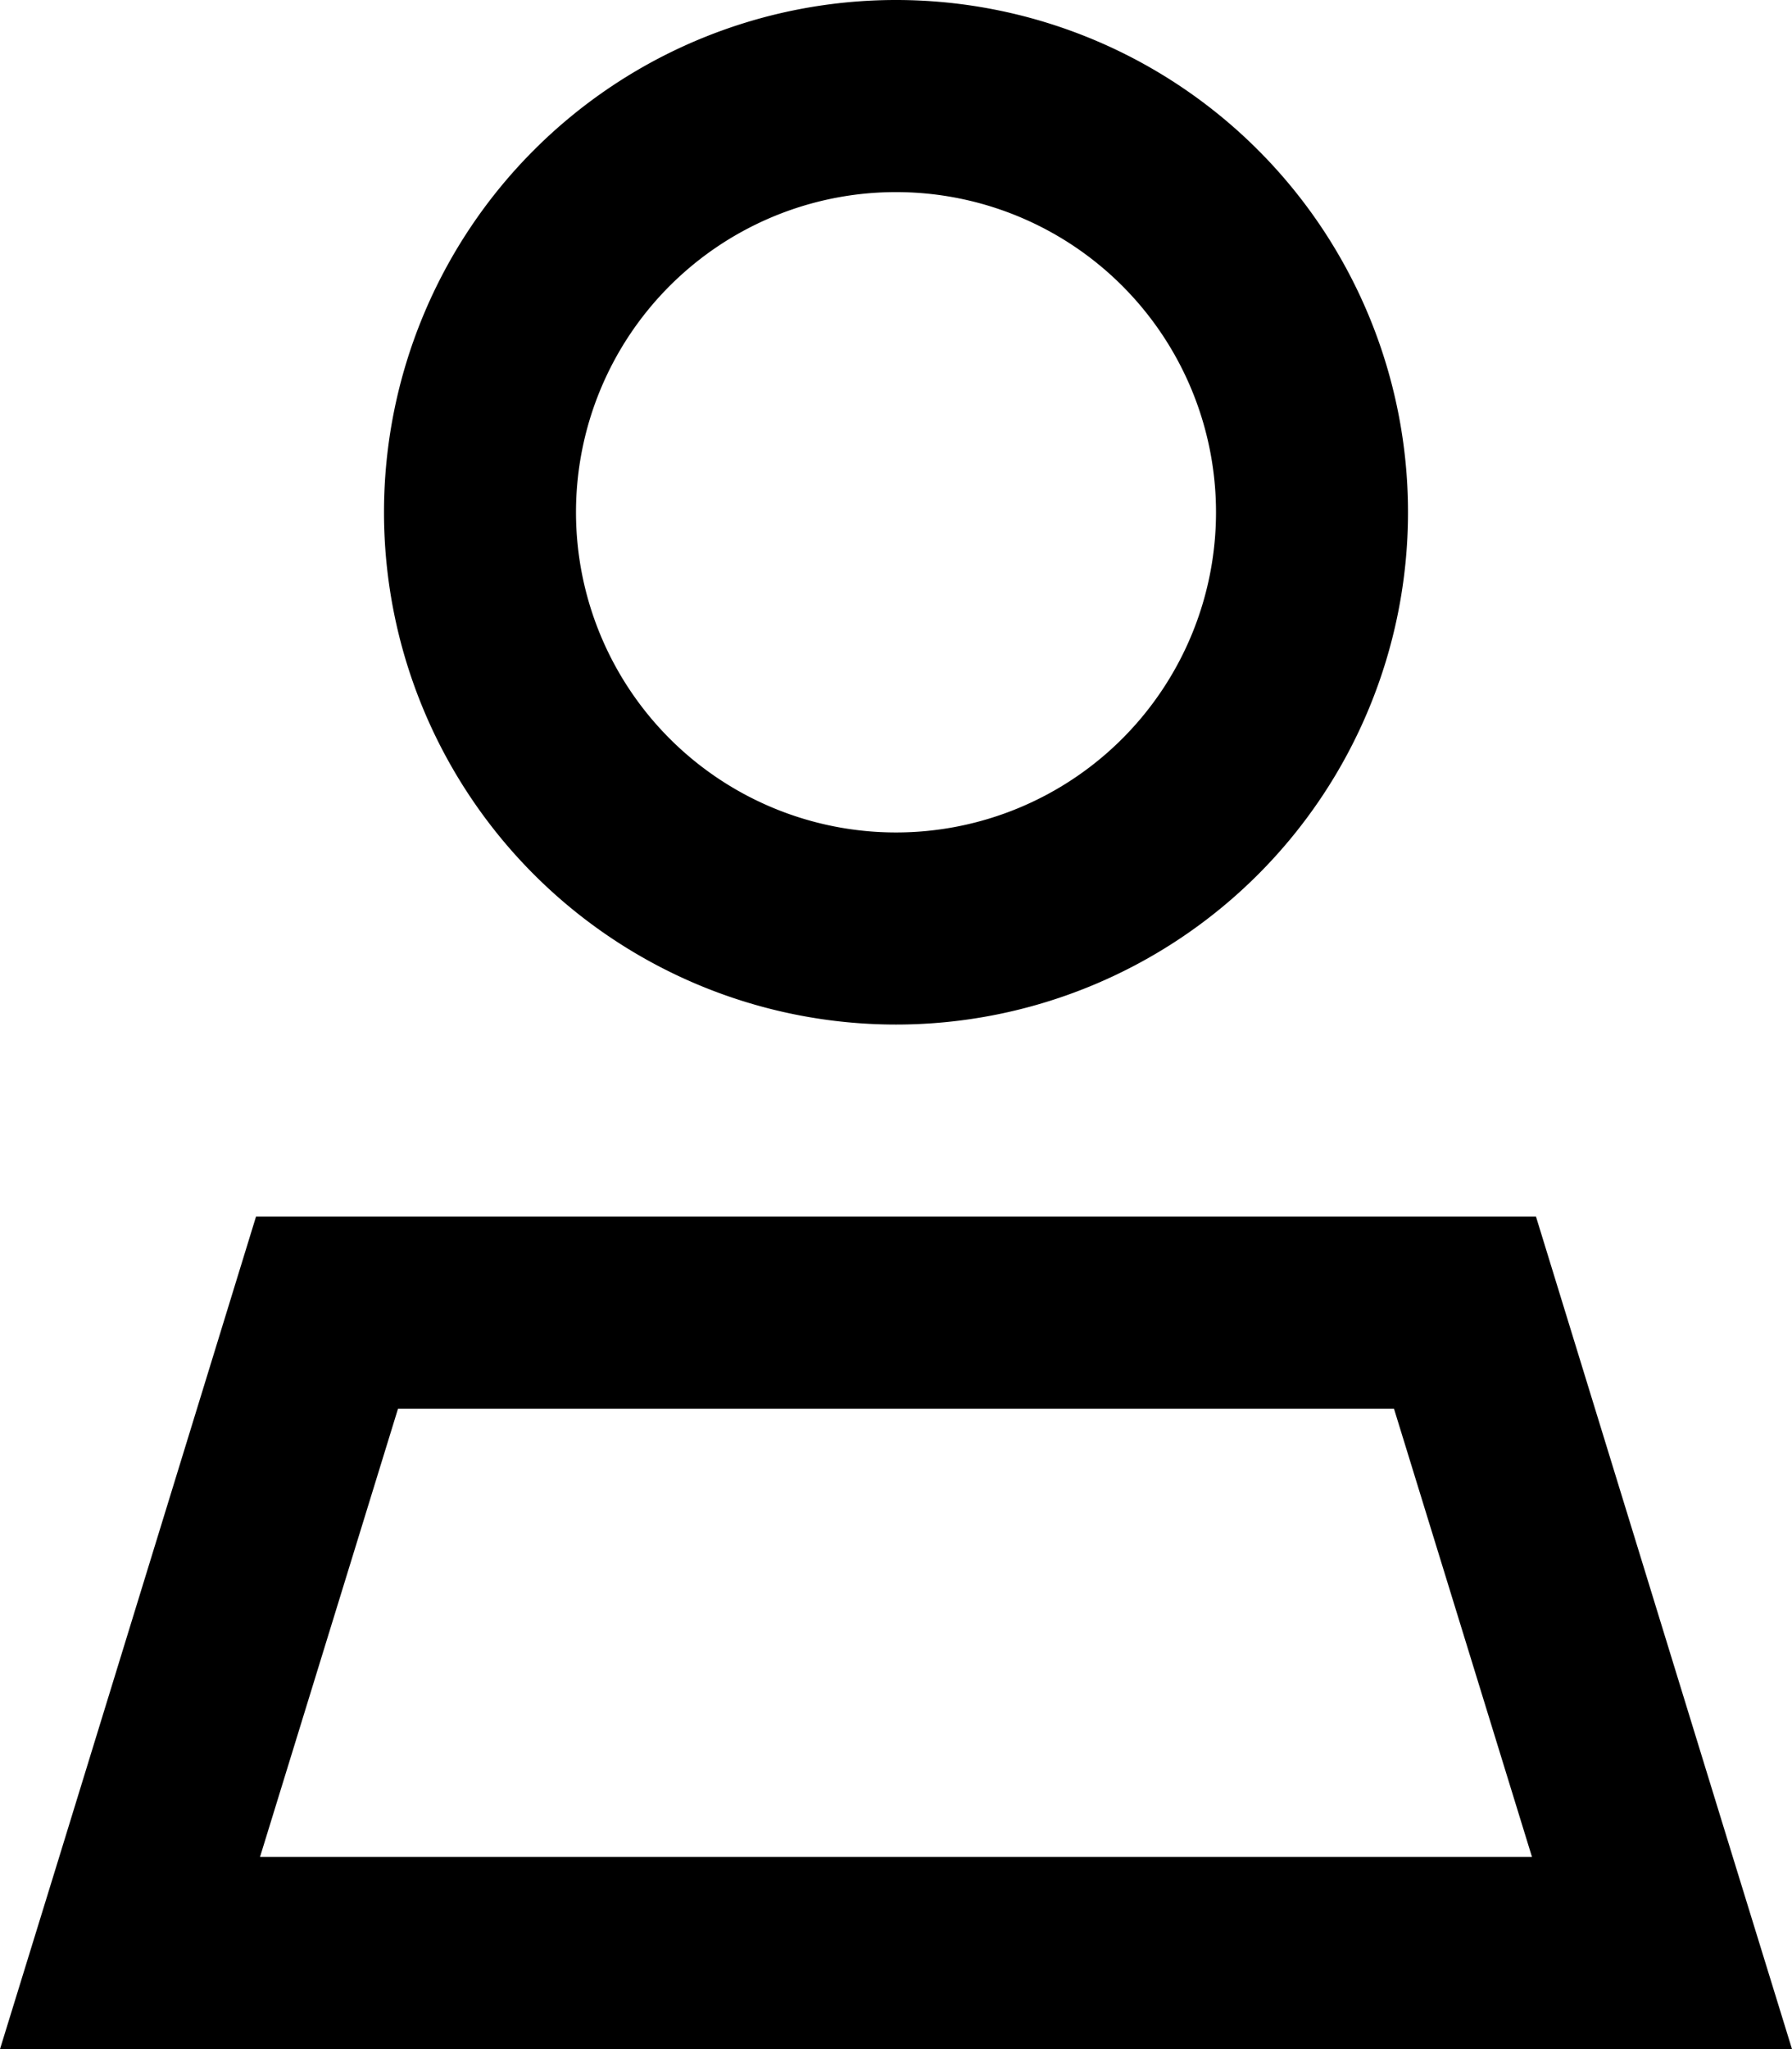
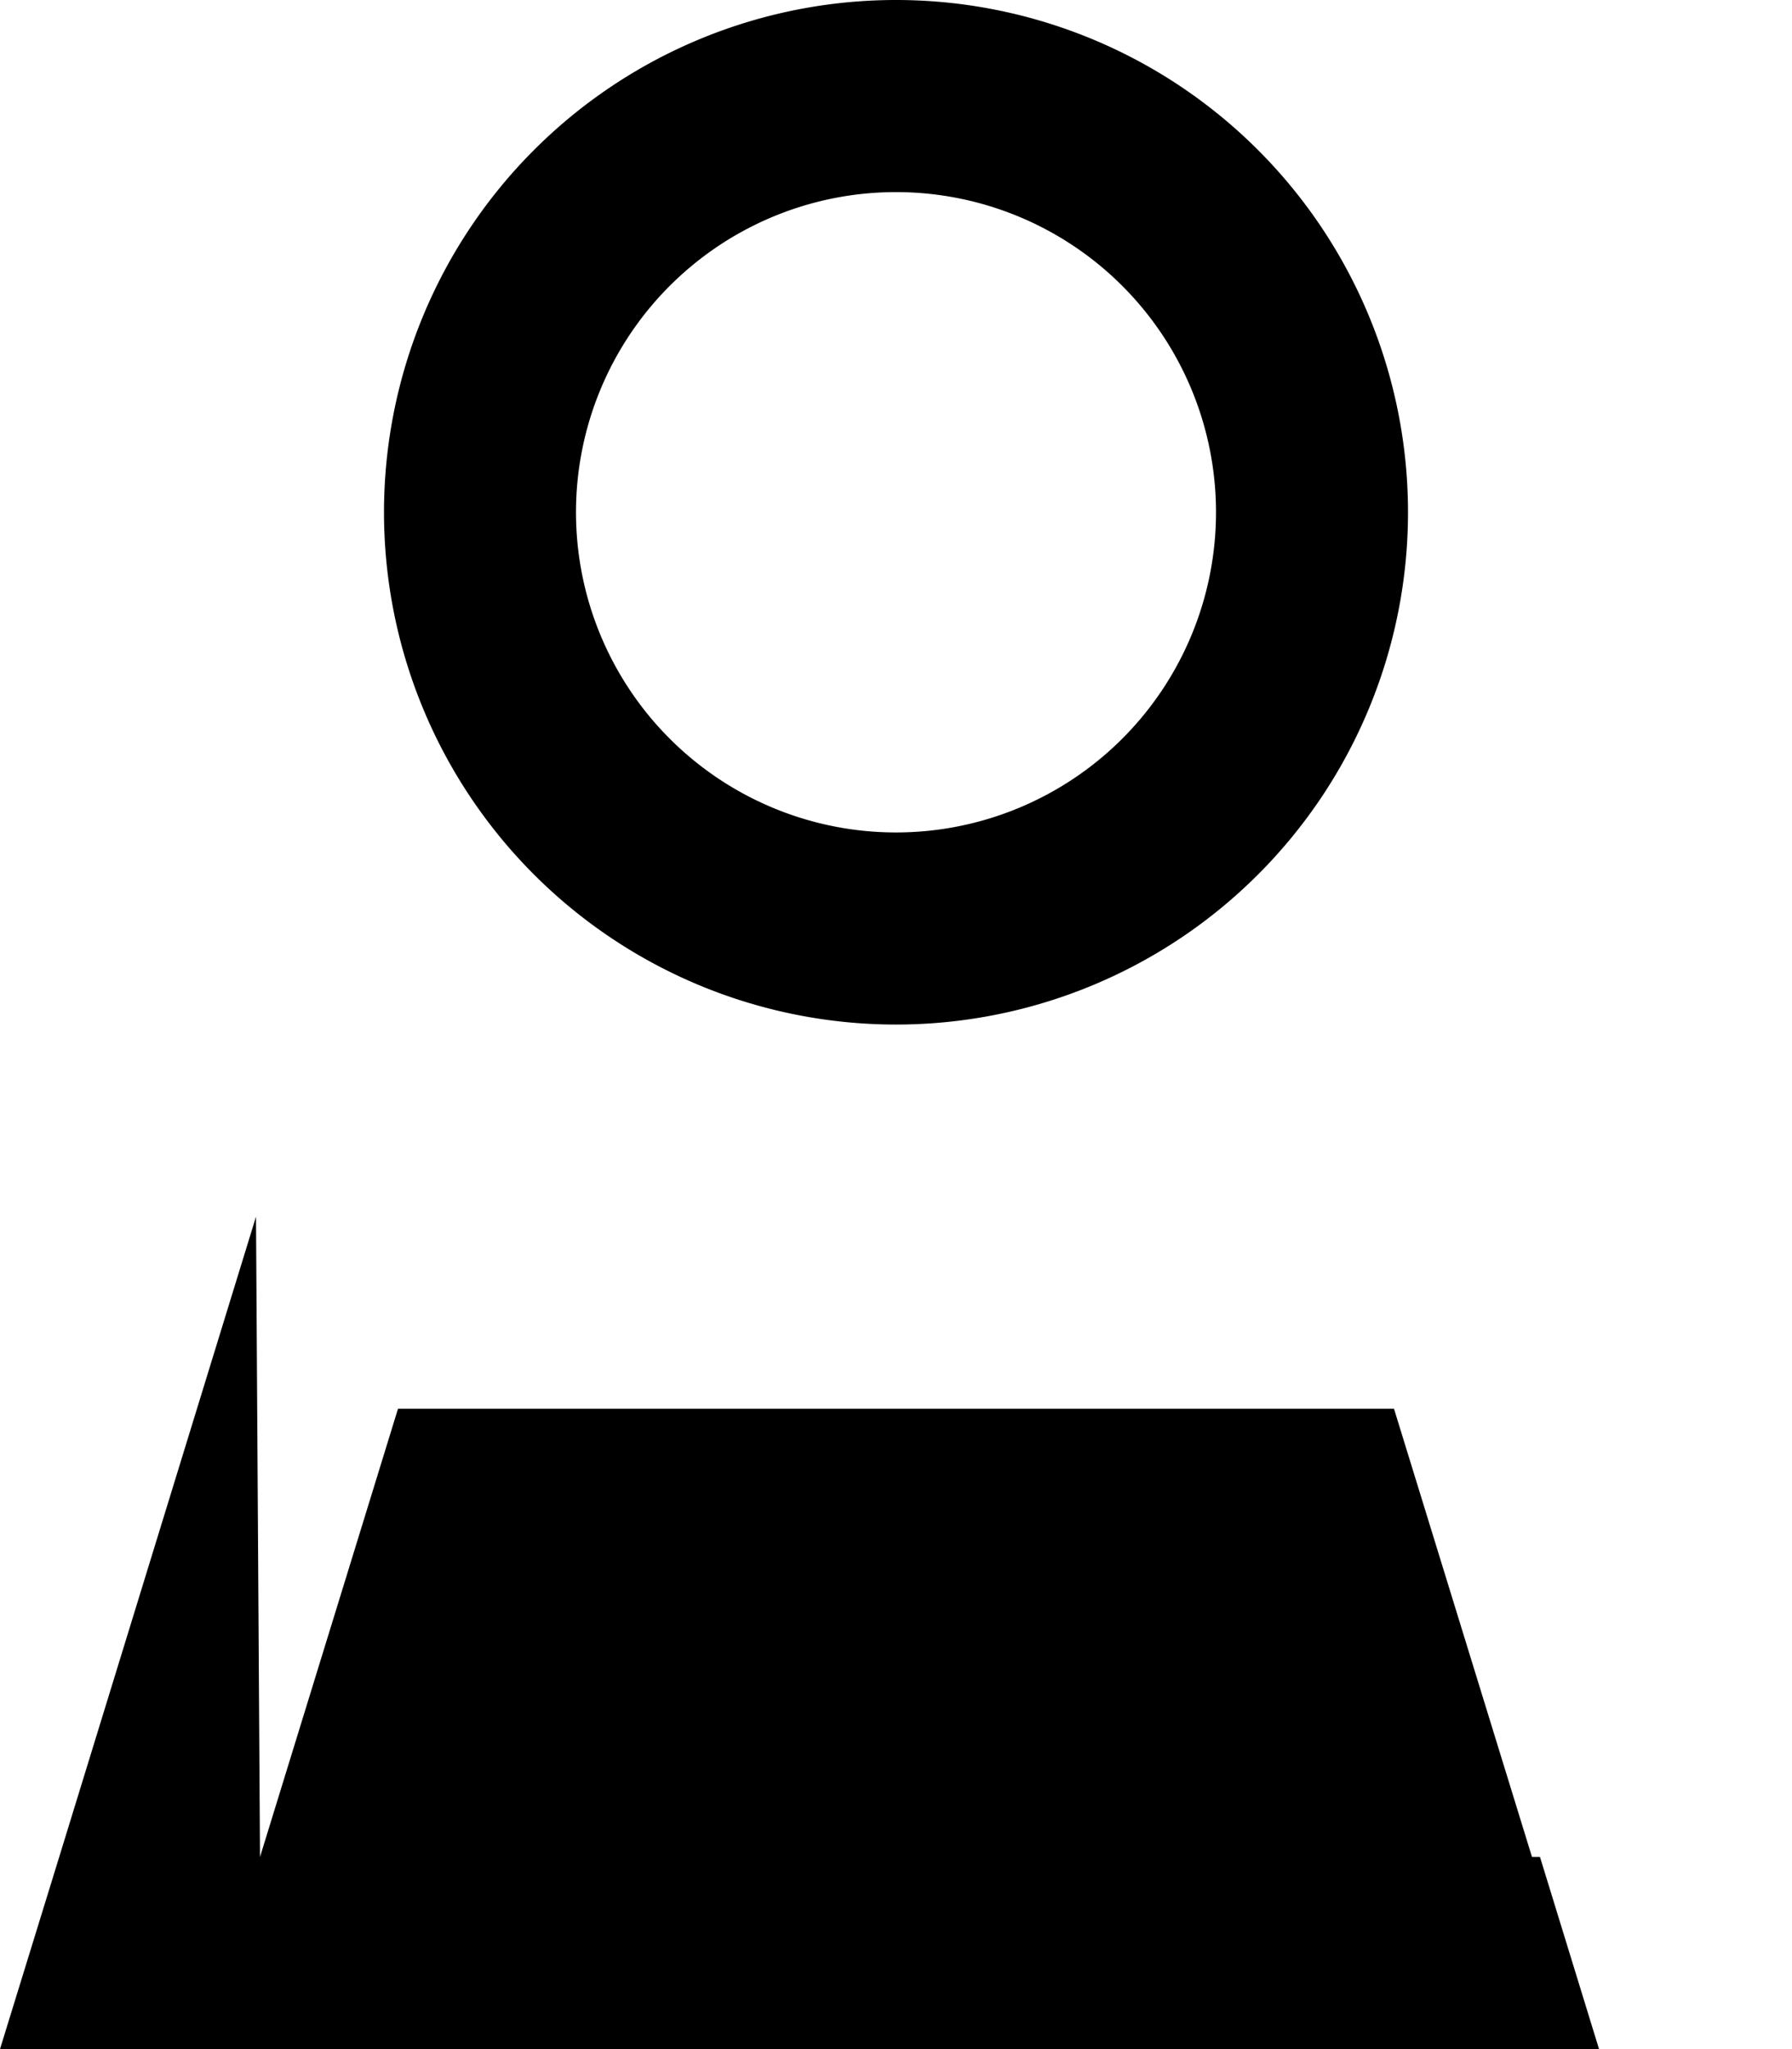
<svg xmlns="http://www.w3.org/2000/svg" viewBox="0 0 448 512">
-   <path d="M304 128a80 80 0 1 0 -160 0 80 80 0 1 0 160 0zM96 128a128 128 0 1 1 256 0A128 128 0 1 1 96 128zM65 464l318 0L348.5 352 99.5 352 65 464zM64 304l320 0 49.2 160L448 512l-50.2 0L50.2 512 0 512l14.8-48L64 304z" />
+   <path d="M304 128a80 80 0 1 0 -160 0 80 80 0 1 0 160 0zM96 128a128 128 0 1 1 256 0A128 128 0 1 1 96 128zM65 464l318 0L348.5 352 99.5 352 65 464zl320 0 49.2 160L448 512l-50.2 0L50.2 512 0 512l14.8-48L64 304z" />
</svg>